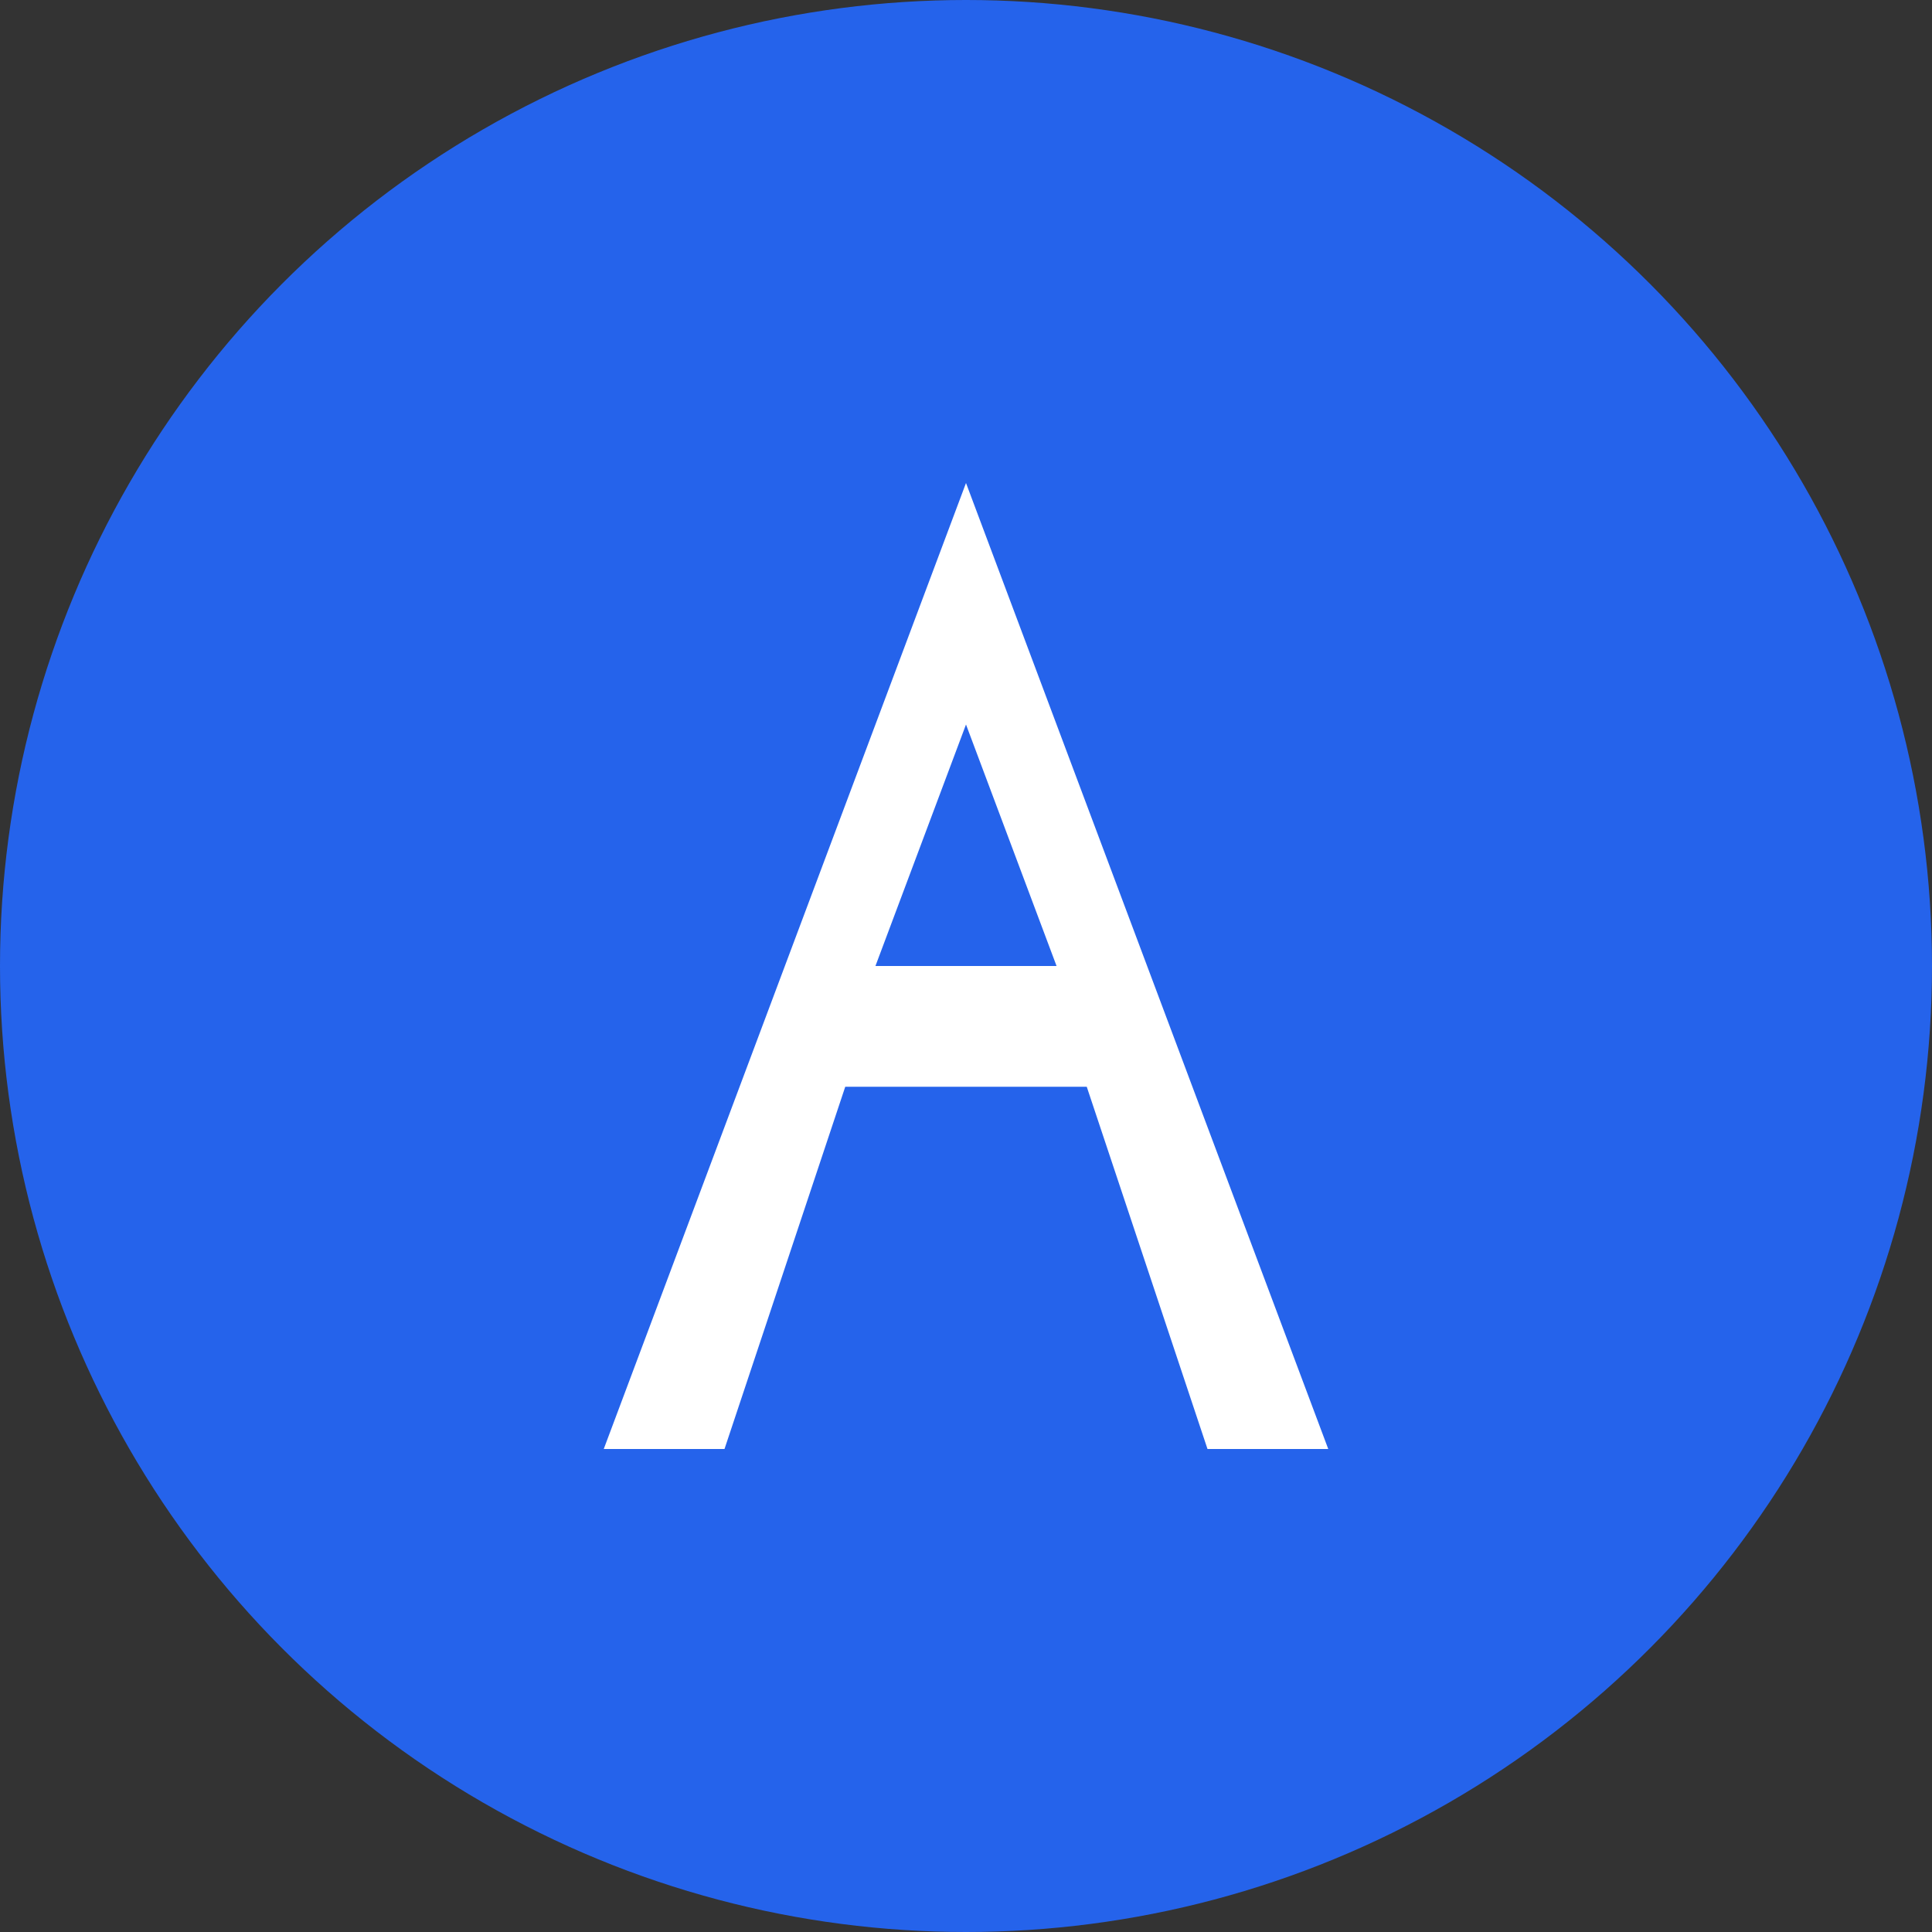
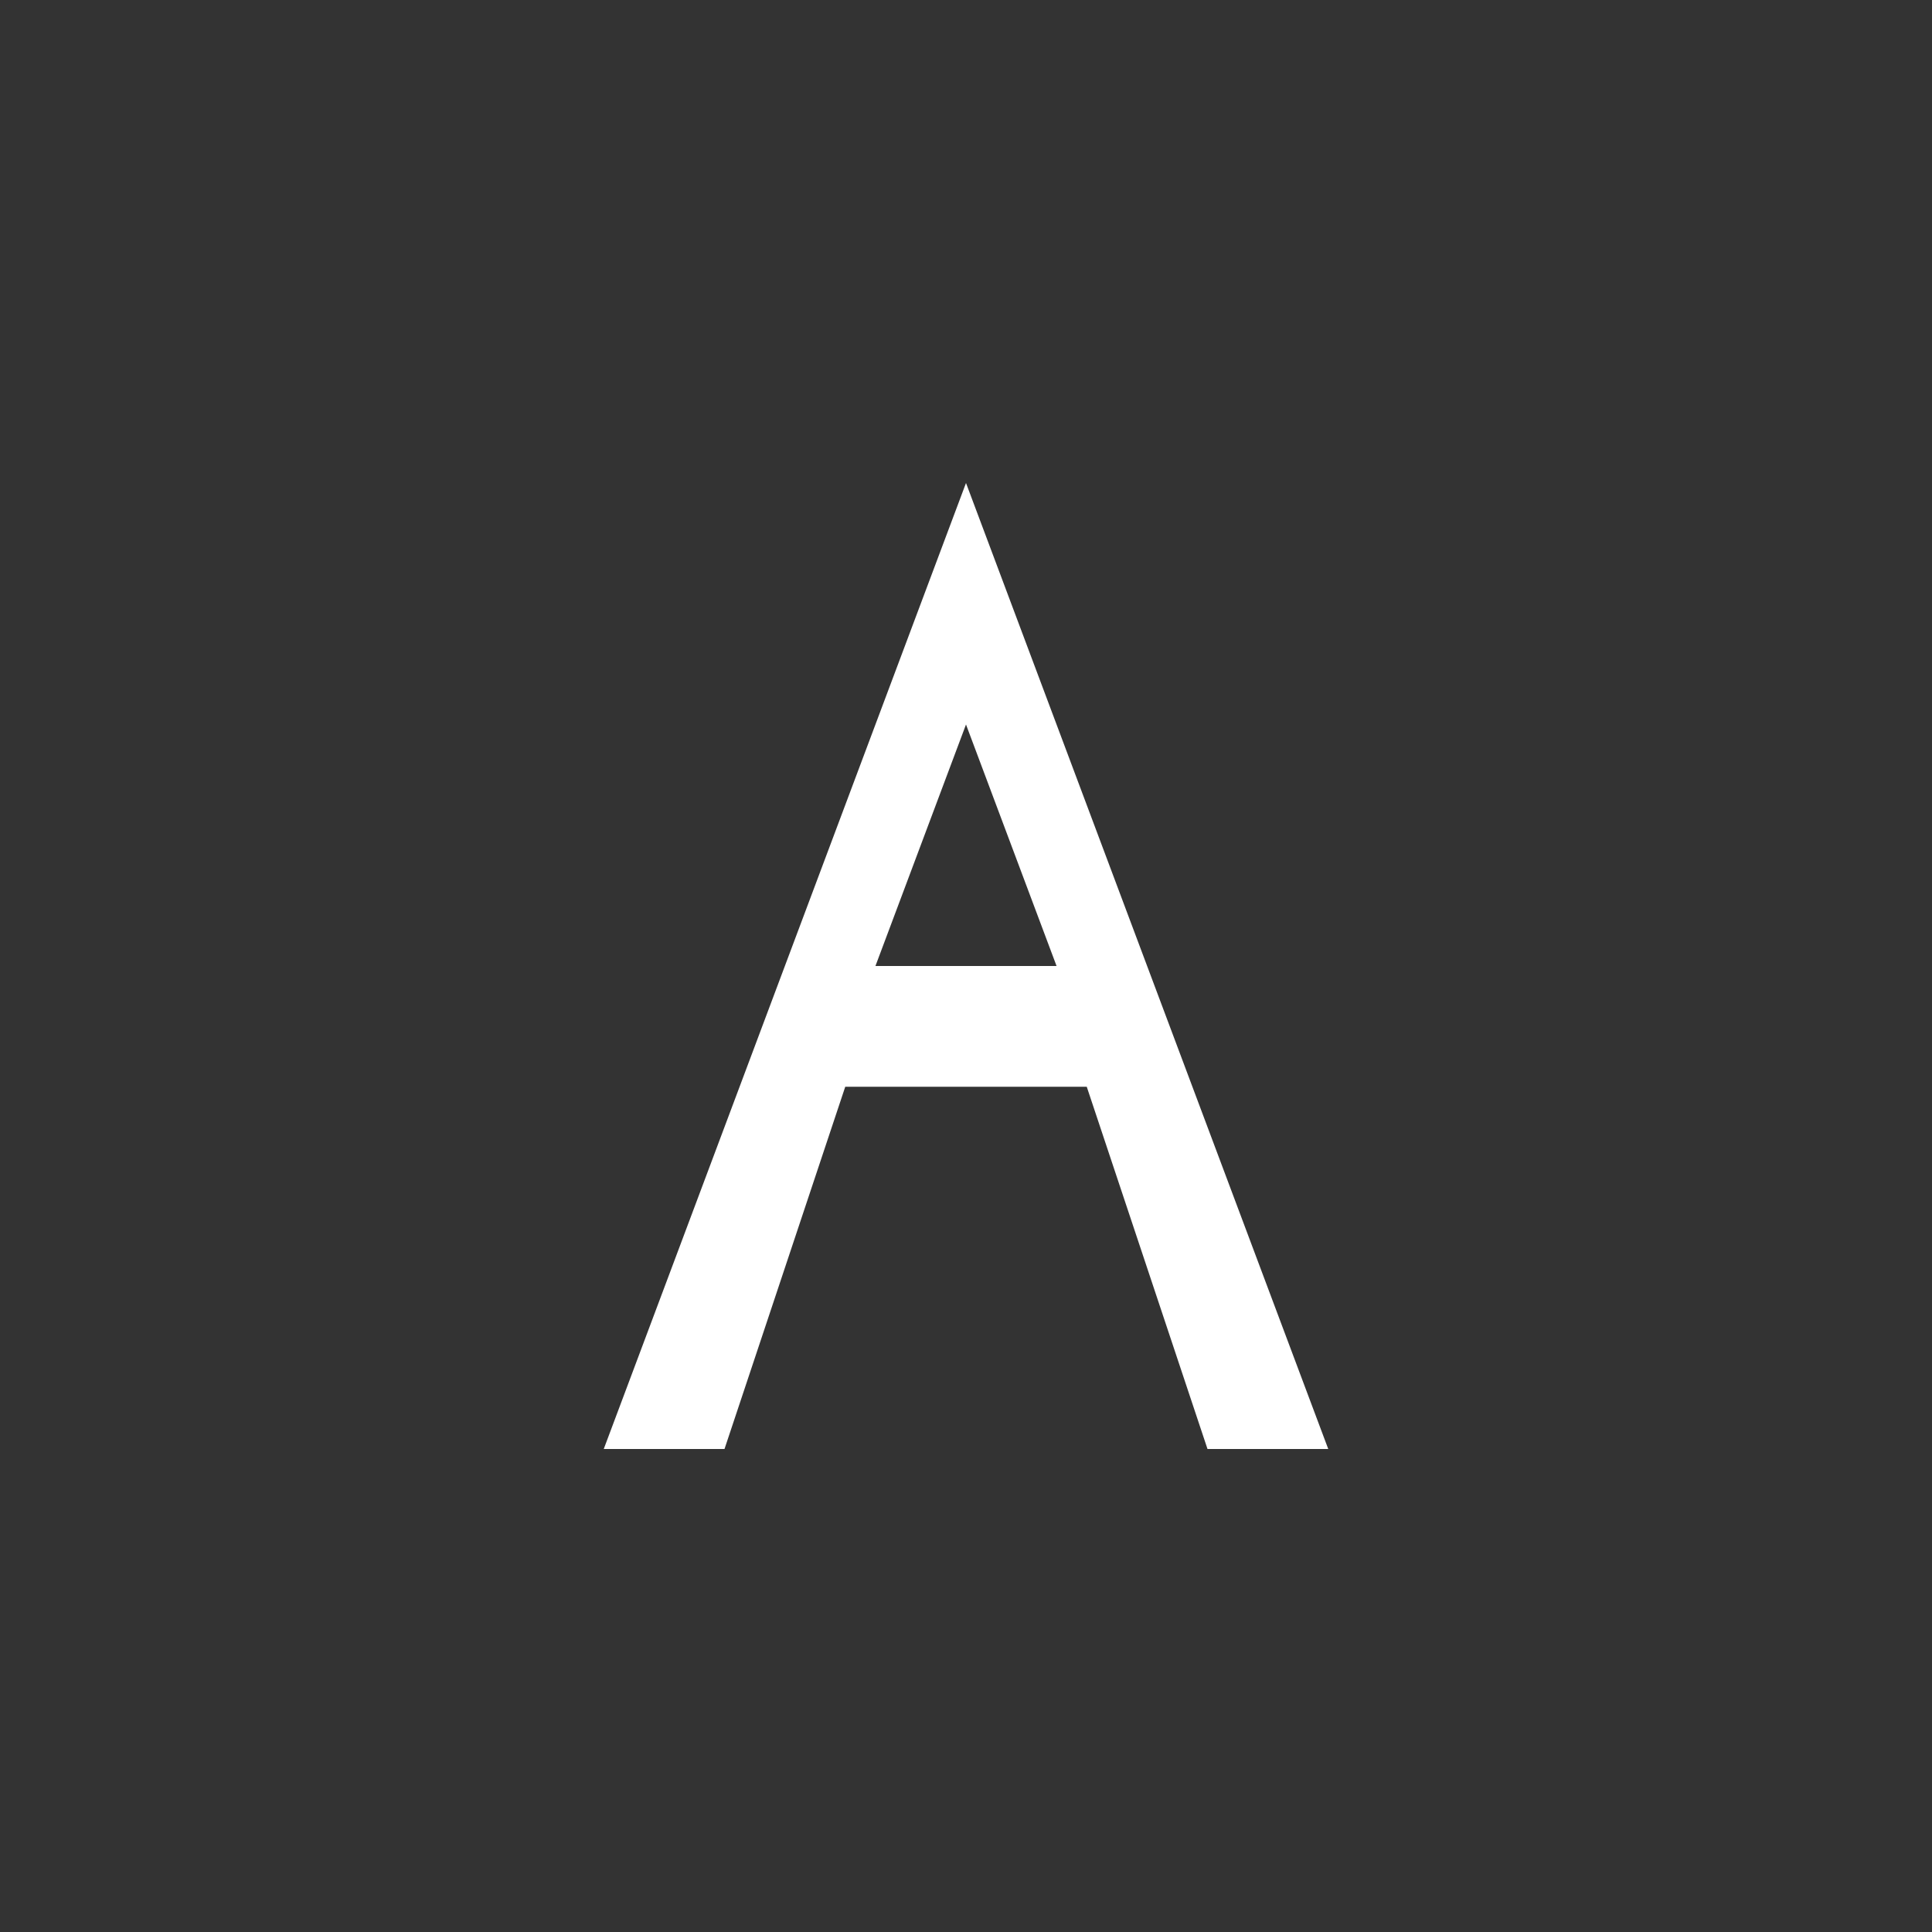
<svg xmlns="http://www.w3.org/2000/svg" viewBox="0 0 32 32" width="32" height="32">
  <rect x="0" y="0" width="32" height="32" fill="#333333" stroke="none" />
-   <circle cx="16" cy="16" r="16" fill="#2563eb" />
  <path d="M16 8 L10 24 L12 24 L14 18 L18 18 L20 24 L22 24 L16 8 Z M14.5 16 L16 12 L17.5 16 L14.5 16 Z" fill="white" />
</svg>